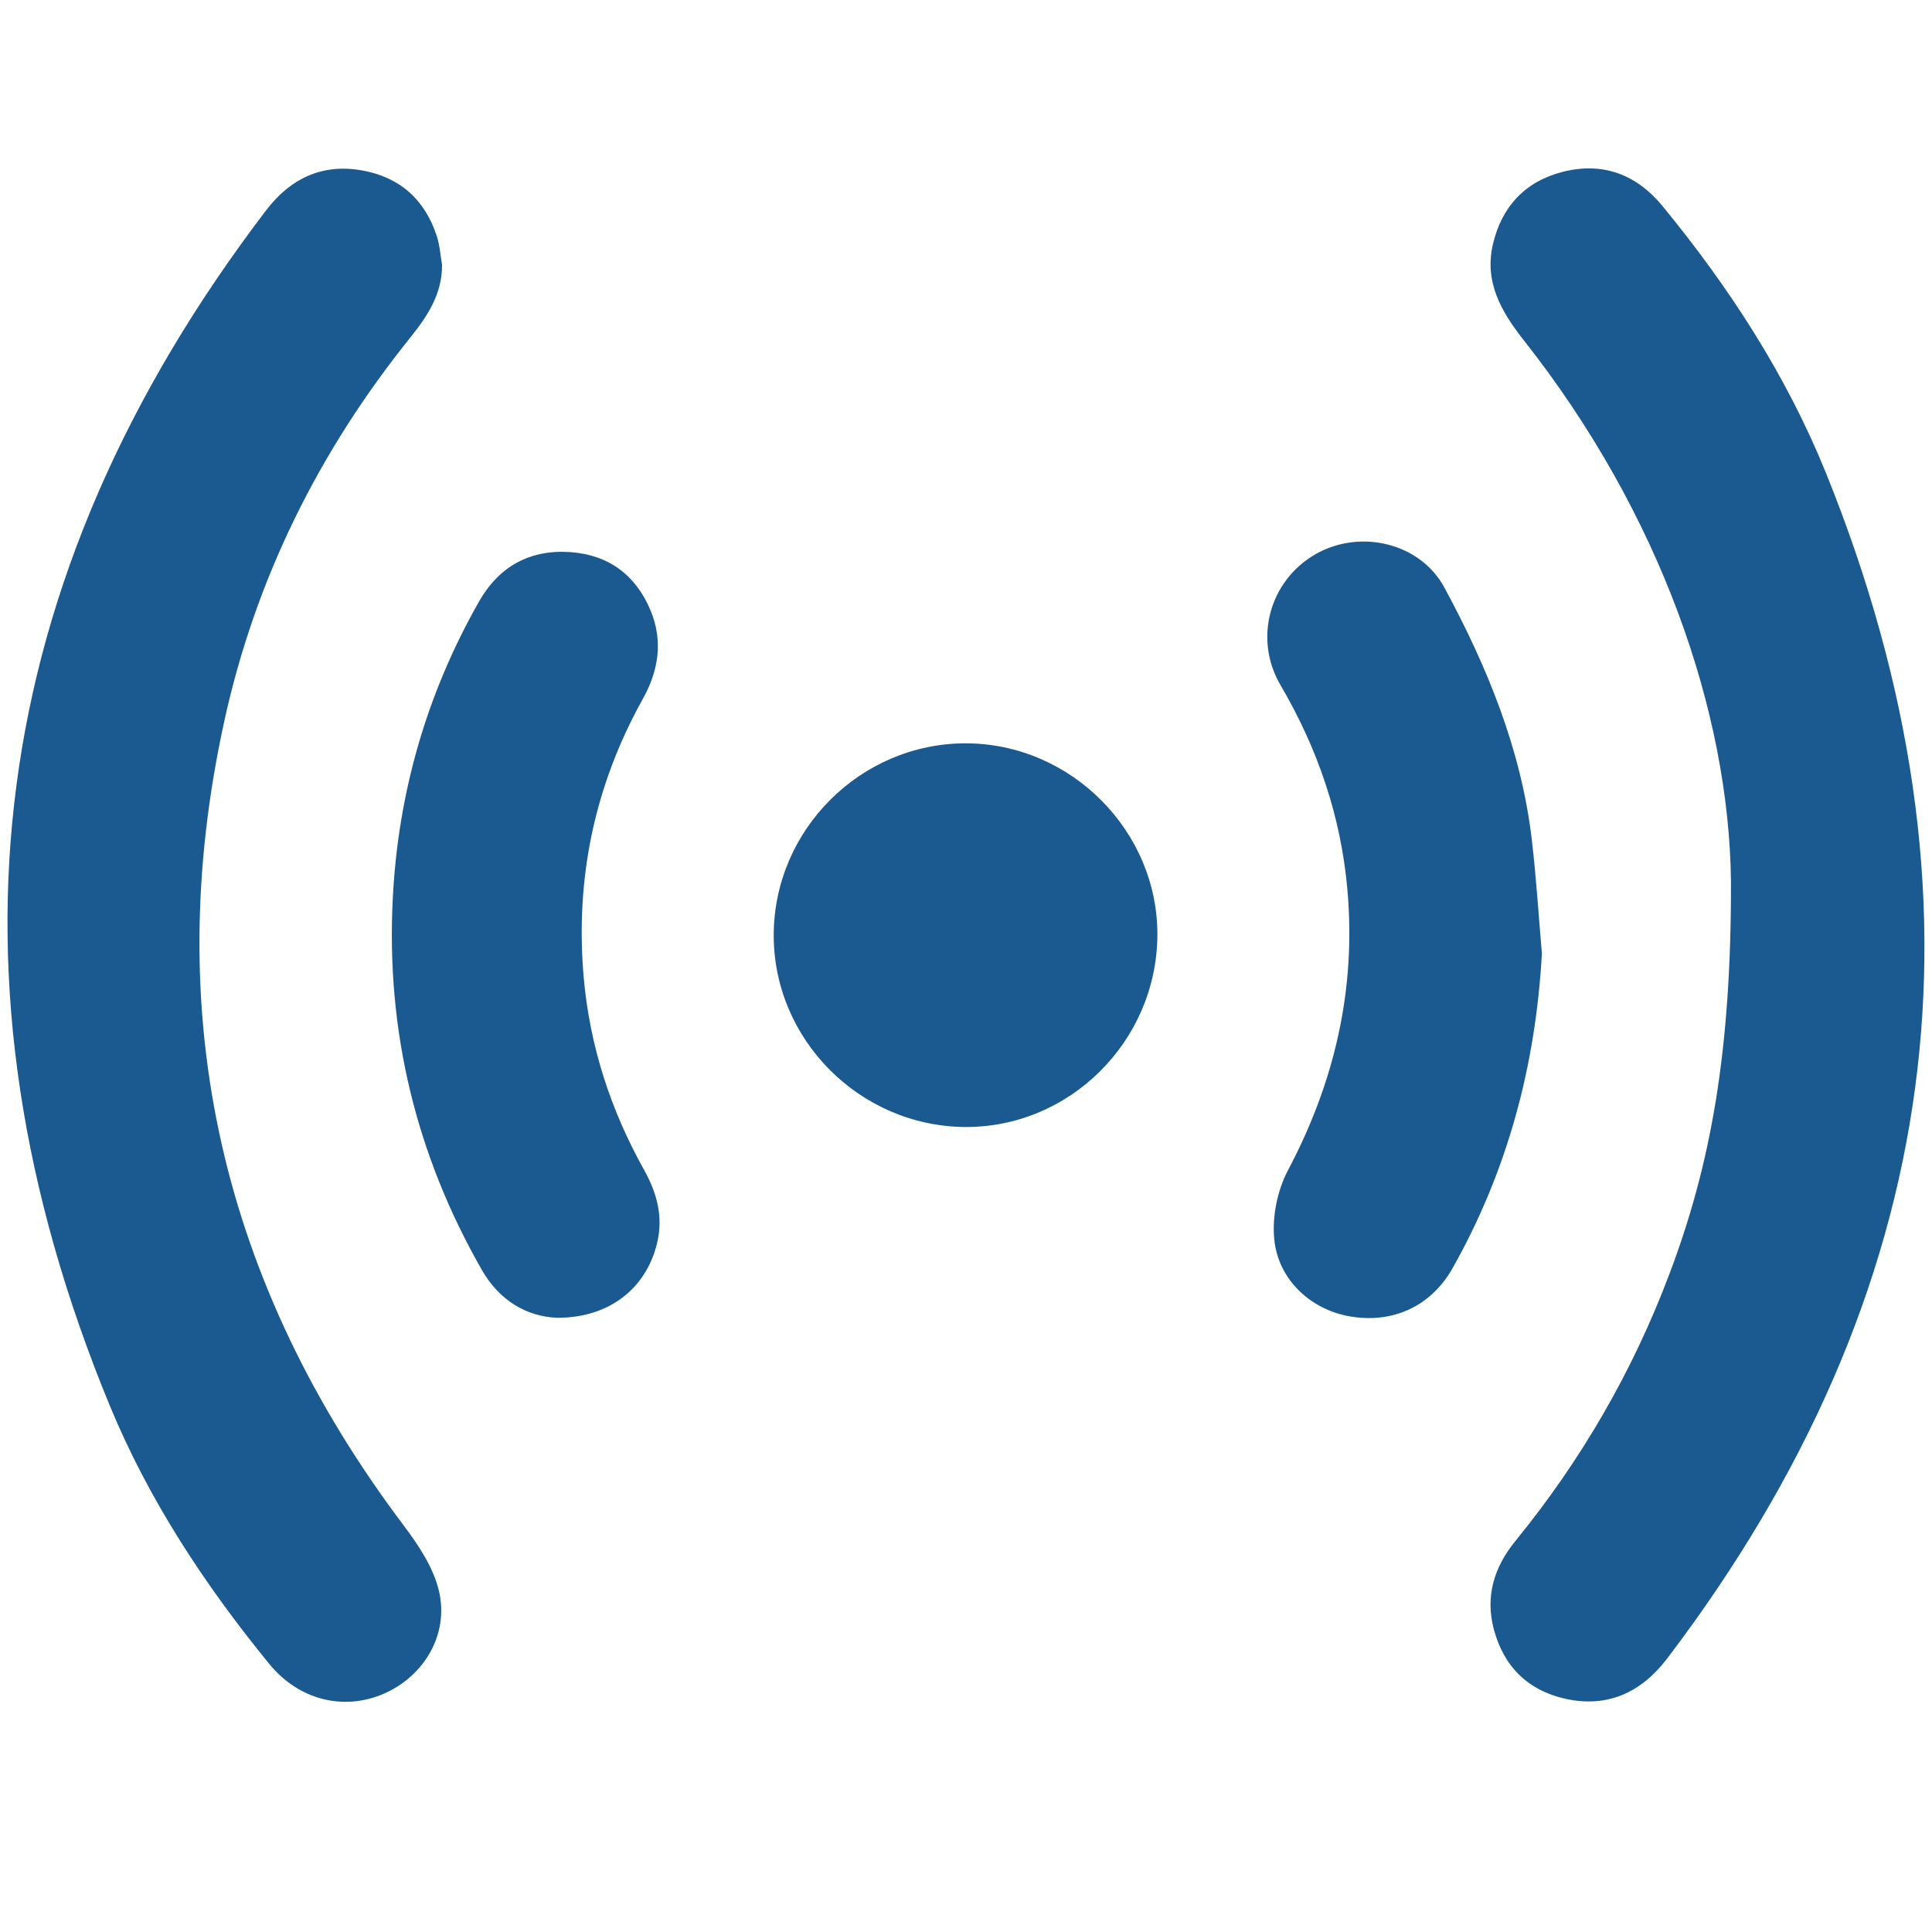
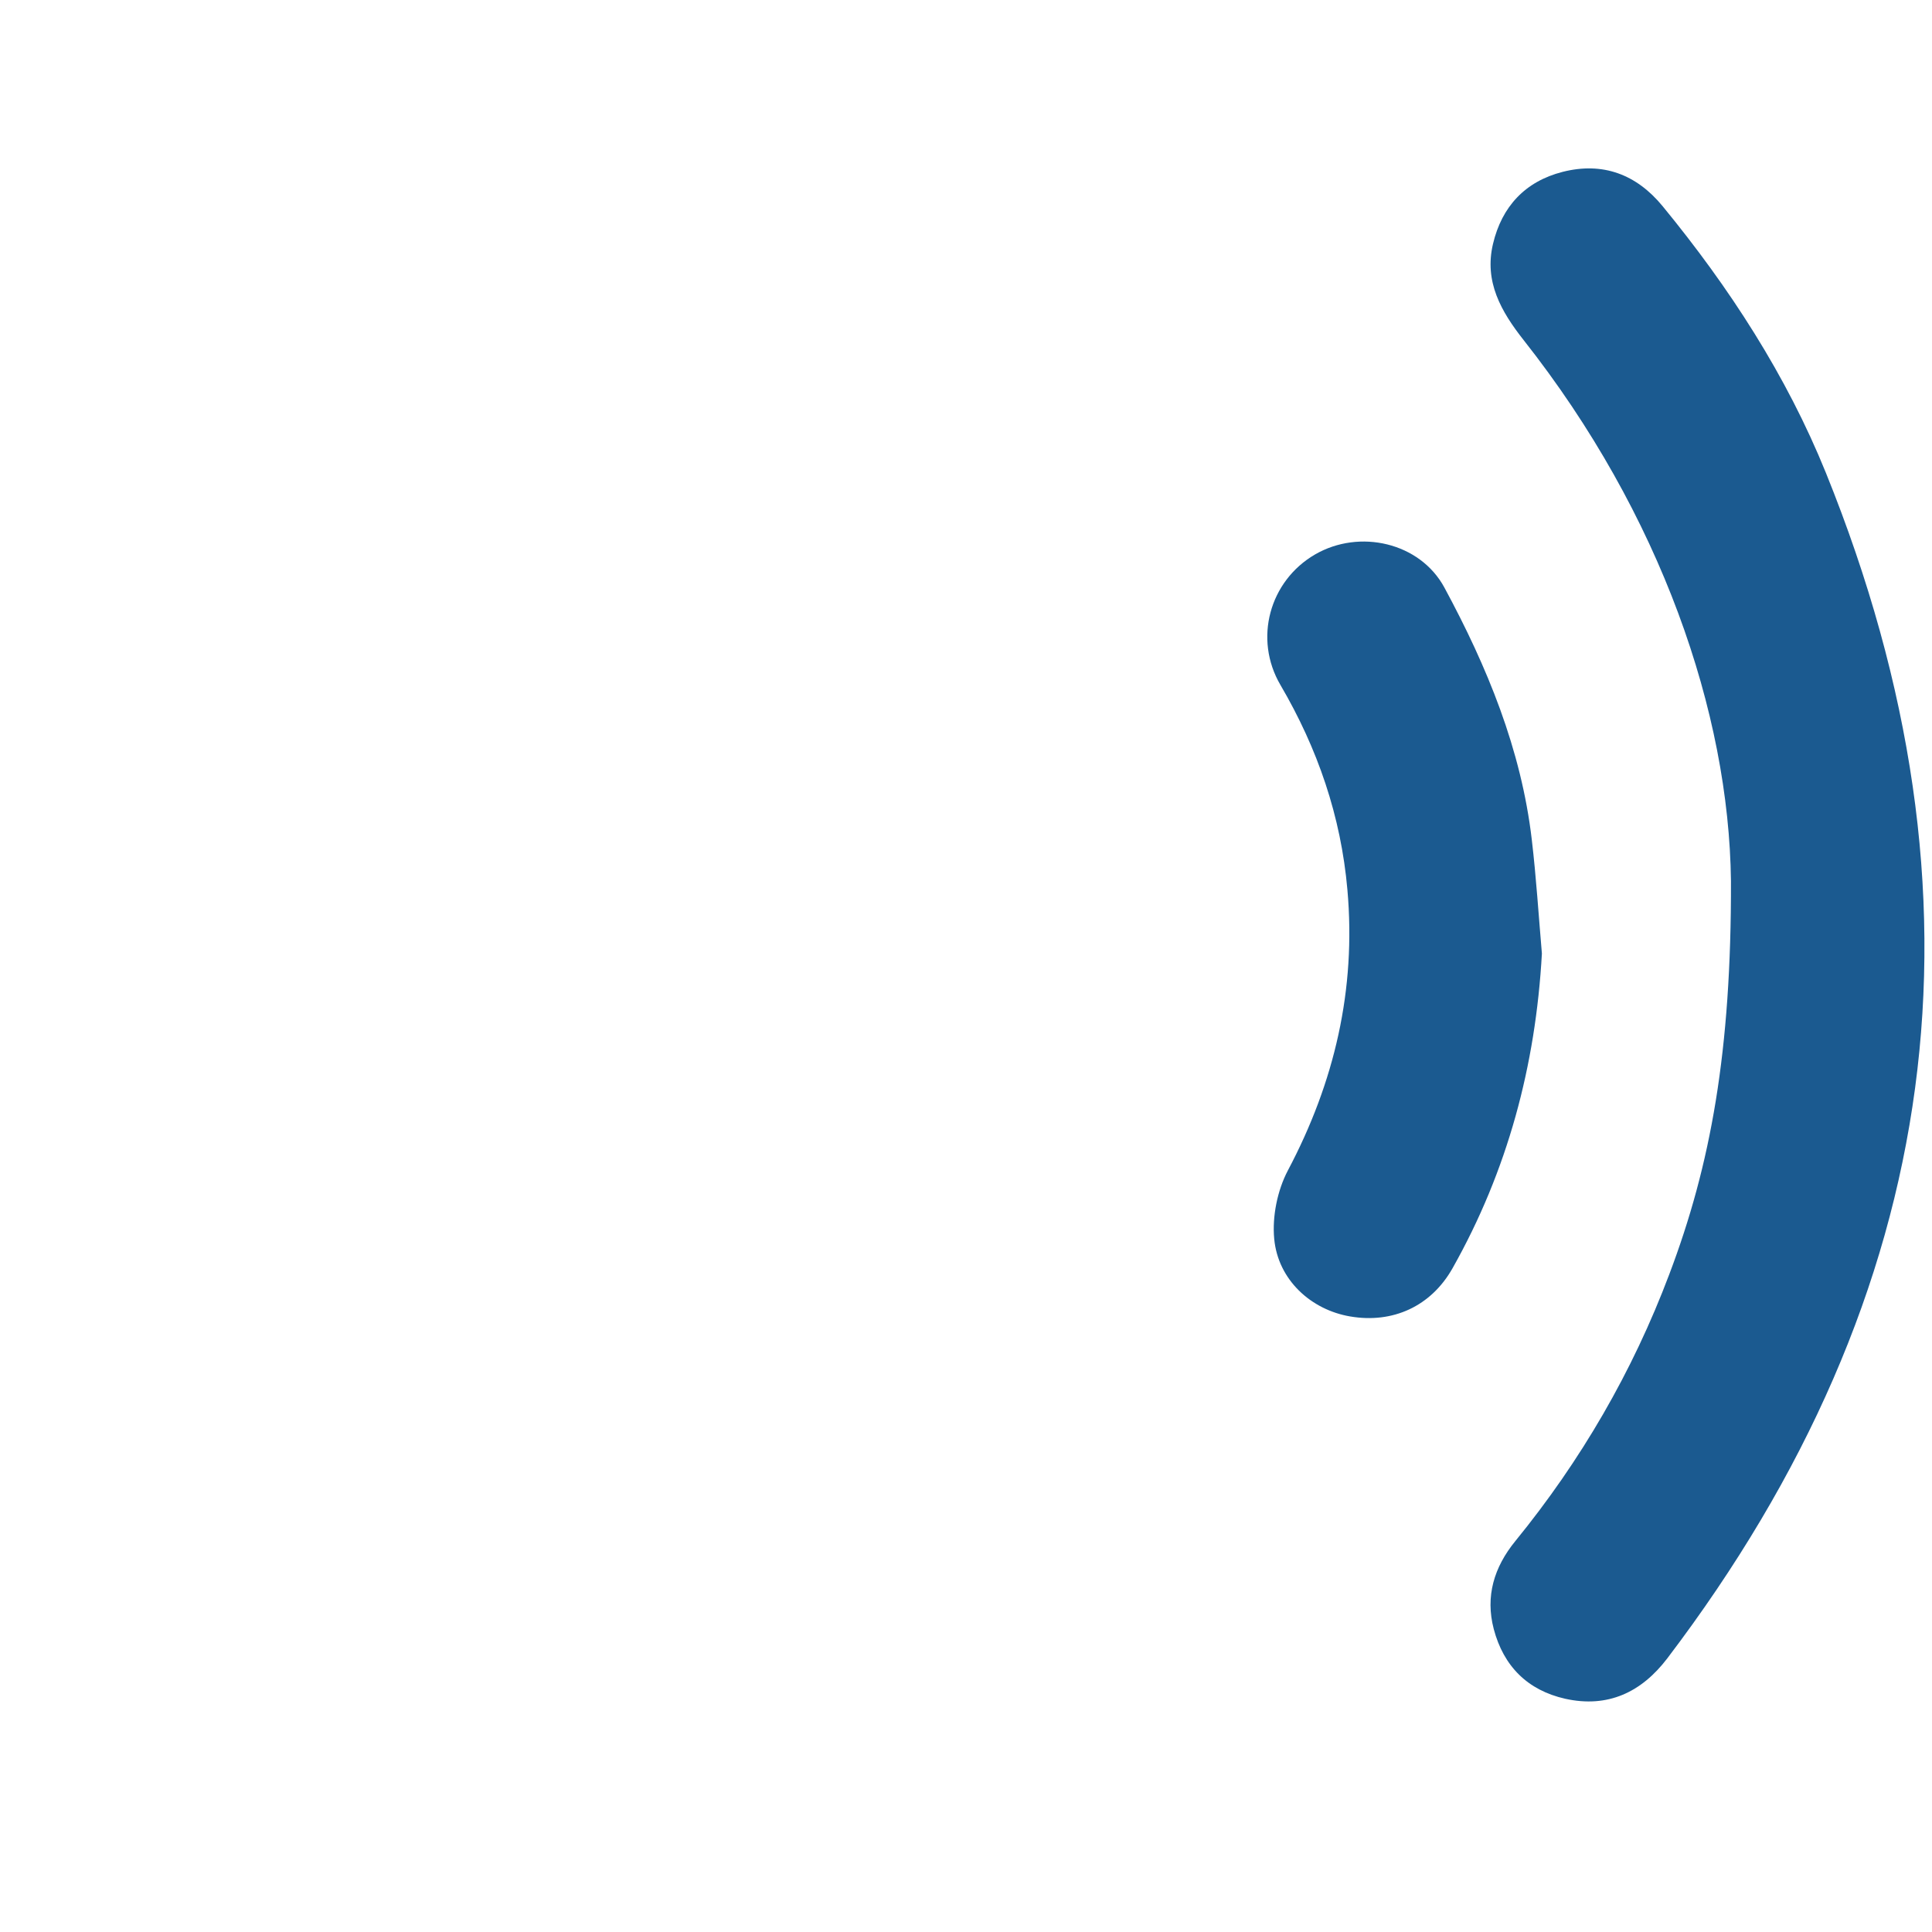
<svg xmlns="http://www.w3.org/2000/svg" version="1.1" id="Layer_1" x="0px" y="0px" width="36px" height="36px" viewBox="0 0 36 36" enable-background="new 0 0 36 36" xml:space="preserve">
  <g>
    <path fill-rule="evenodd" clip-rule="evenodd" fill="#1B5A90" d="M32.254,16.418c-0.037-3.134-1.302-6.835-3.861-10.078   c-0.424-0.538-0.74-1.091-0.573-1.796c0.164-0.695,0.6-1.163,1.295-1.341c0.748-0.191,1.376,0.044,1.864,0.637   c1.245,1.516,2.309,3.155,3.045,4.973c3.202,7.915,2.213,15.284-2.957,22.089c-0.48,0.63-1.105,0.928-1.901,0.752   c-0.701-0.158-1.149-0.606-1.332-1.299c-0.16-0.612,0.006-1.153,0.401-1.638c1.225-1.502,2.186-3.158,2.87-4.973   C31.877,21.704,32.262,19.591,32.254,16.418z" />
-     <path fill-rule="evenodd" clip-rule="evenodd" fill="#1B5A90" d="M8.237,4.933c0.004,0.544-0.271,0.957-0.59,1.355   C5.943,8.406,4.76,10.785,4.179,13.44c-1.205,5.504-0.042,10.49,3.341,14.982c0.277,0.368,0.558,0.788,0.66,1.226   c0.188,0.811-0.279,1.581-1.017,1.907c-0.755,0.333-1.593,0.124-2.143-0.547c-1.206-1.476-2.25-3.061-2.976-4.82   c-3.288-7.971-2.319-15.402,2.913-22.267c0.45-0.59,1.038-0.878,1.787-0.746C7.451,3.3,7.918,3.72,8.14,4.402   C8.195,4.572,8.206,4.755,8.237,4.933z" />
    <path fill-rule="evenodd" clip-rule="evenodd" fill="#1B5A90" d="M28.731,17.768c-0.116,2.086-0.639,4.044-1.664,5.862   c-0.401,0.712-1.115,1.036-1.909,0.9c-0.73-0.124-1.344-0.682-1.415-1.447c-0.039-0.416,0.059-0.9,0.253-1.27   c0.872-1.646,1.275-3.376,1.111-5.233c-0.12-1.369-0.554-2.631-1.247-3.815c-0.505-0.861-0.204-1.94,0.643-2.433   c0.831-0.482,1.956-0.223,2.41,0.614c0.797,1.475,1.433,3.017,1.63,4.702C28.626,16.353,28.67,17.061,28.731,17.768z" />
-     <path fill-rule="evenodd" clip-rule="evenodd" fill="#1B5A90" d="M10.379,24.555c-0.555-0.022-1.071-0.314-1.4-0.891   c-1.228-2.146-1.787-4.459-1.66-6.928c0.1-1.965,0.632-3.81,1.604-5.523c0.371-0.653,0.942-0.975,1.695-0.926   c0.721,0.048,1.229,0.428,1.504,1.088c0.234,0.563,0.154,1.113-0.142,1.645c-0.901,1.616-1.264,3.347-1.104,5.189   c0.113,1.282,0.502,2.476,1.129,3.597c0.238,0.428,0.357,0.87,0.238,1.362C12.039,24.009,11.351,24.559,10.379,24.555z" />
-     <path fill-rule="evenodd" clip-rule="evenodd" fill="#1B5A90" d="M14.417,17.416c0.008-1.957,1.619-3.563,3.572-3.565   c1.969-0.002,3.603,1.644,3.577,3.604c-0.028,1.964-1.646,3.563-3.594,3.545C16.012,20.979,14.41,19.365,14.417,17.416z" />
  </g>
</svg>